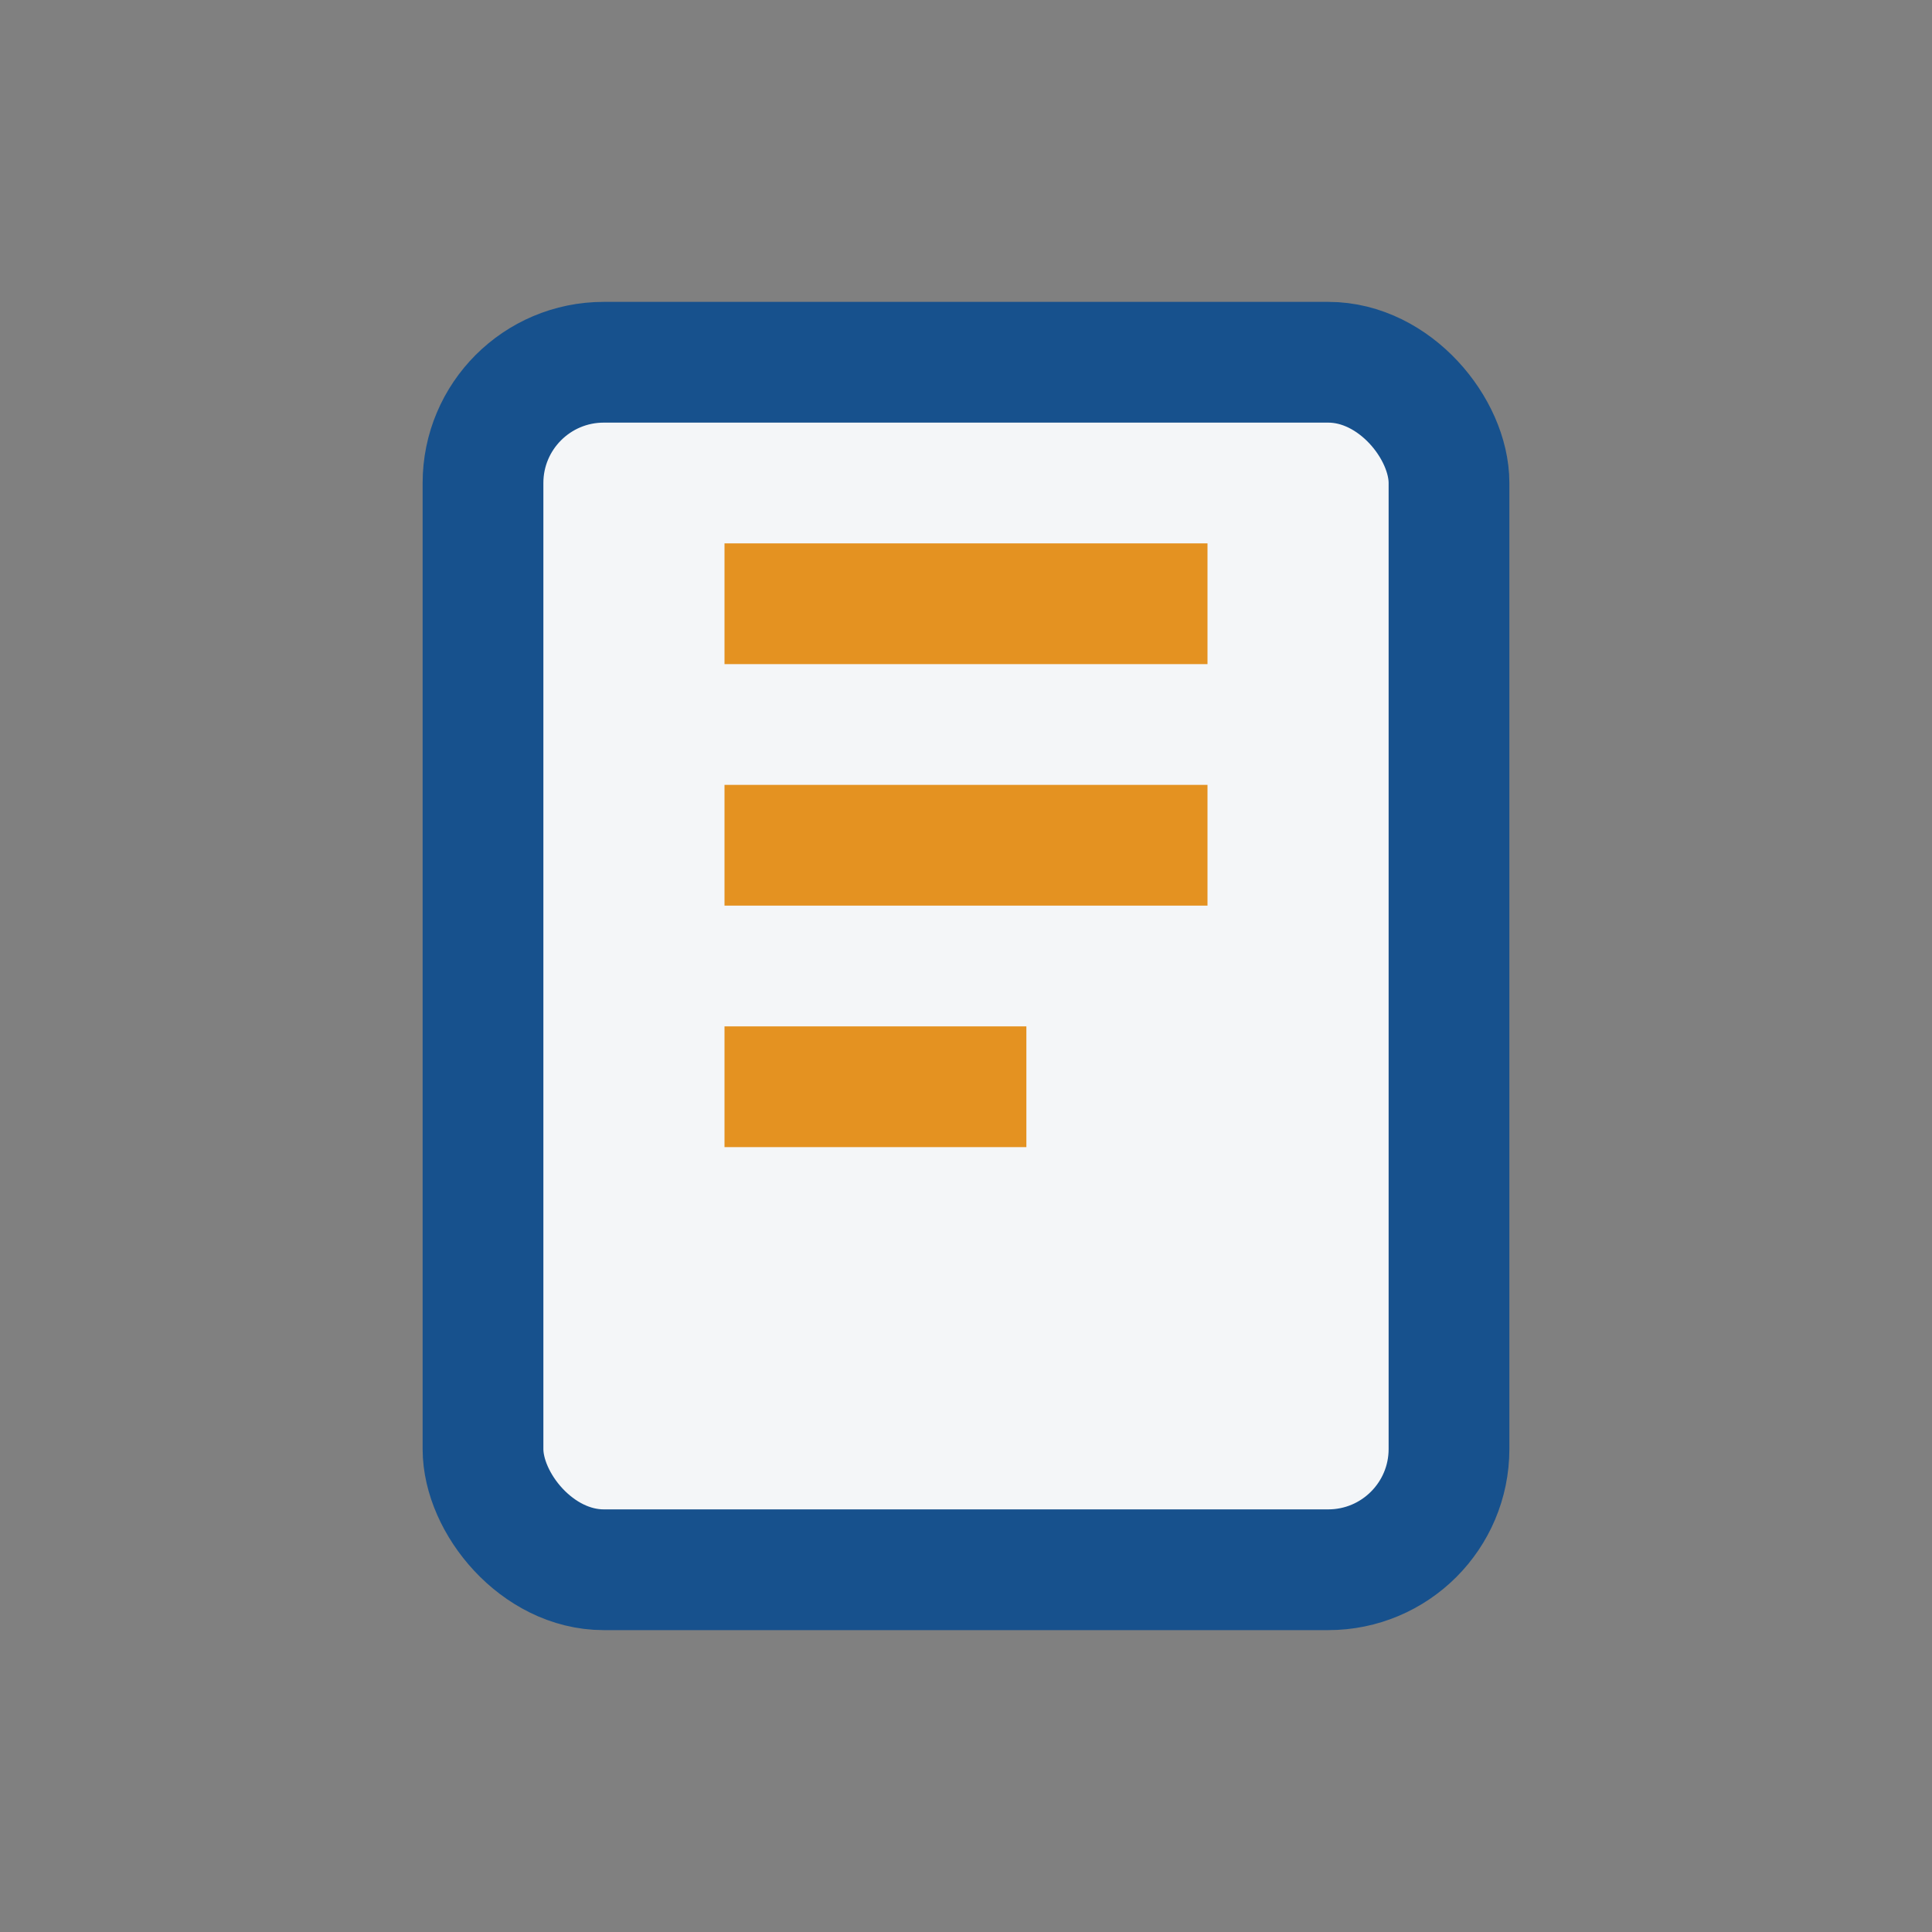
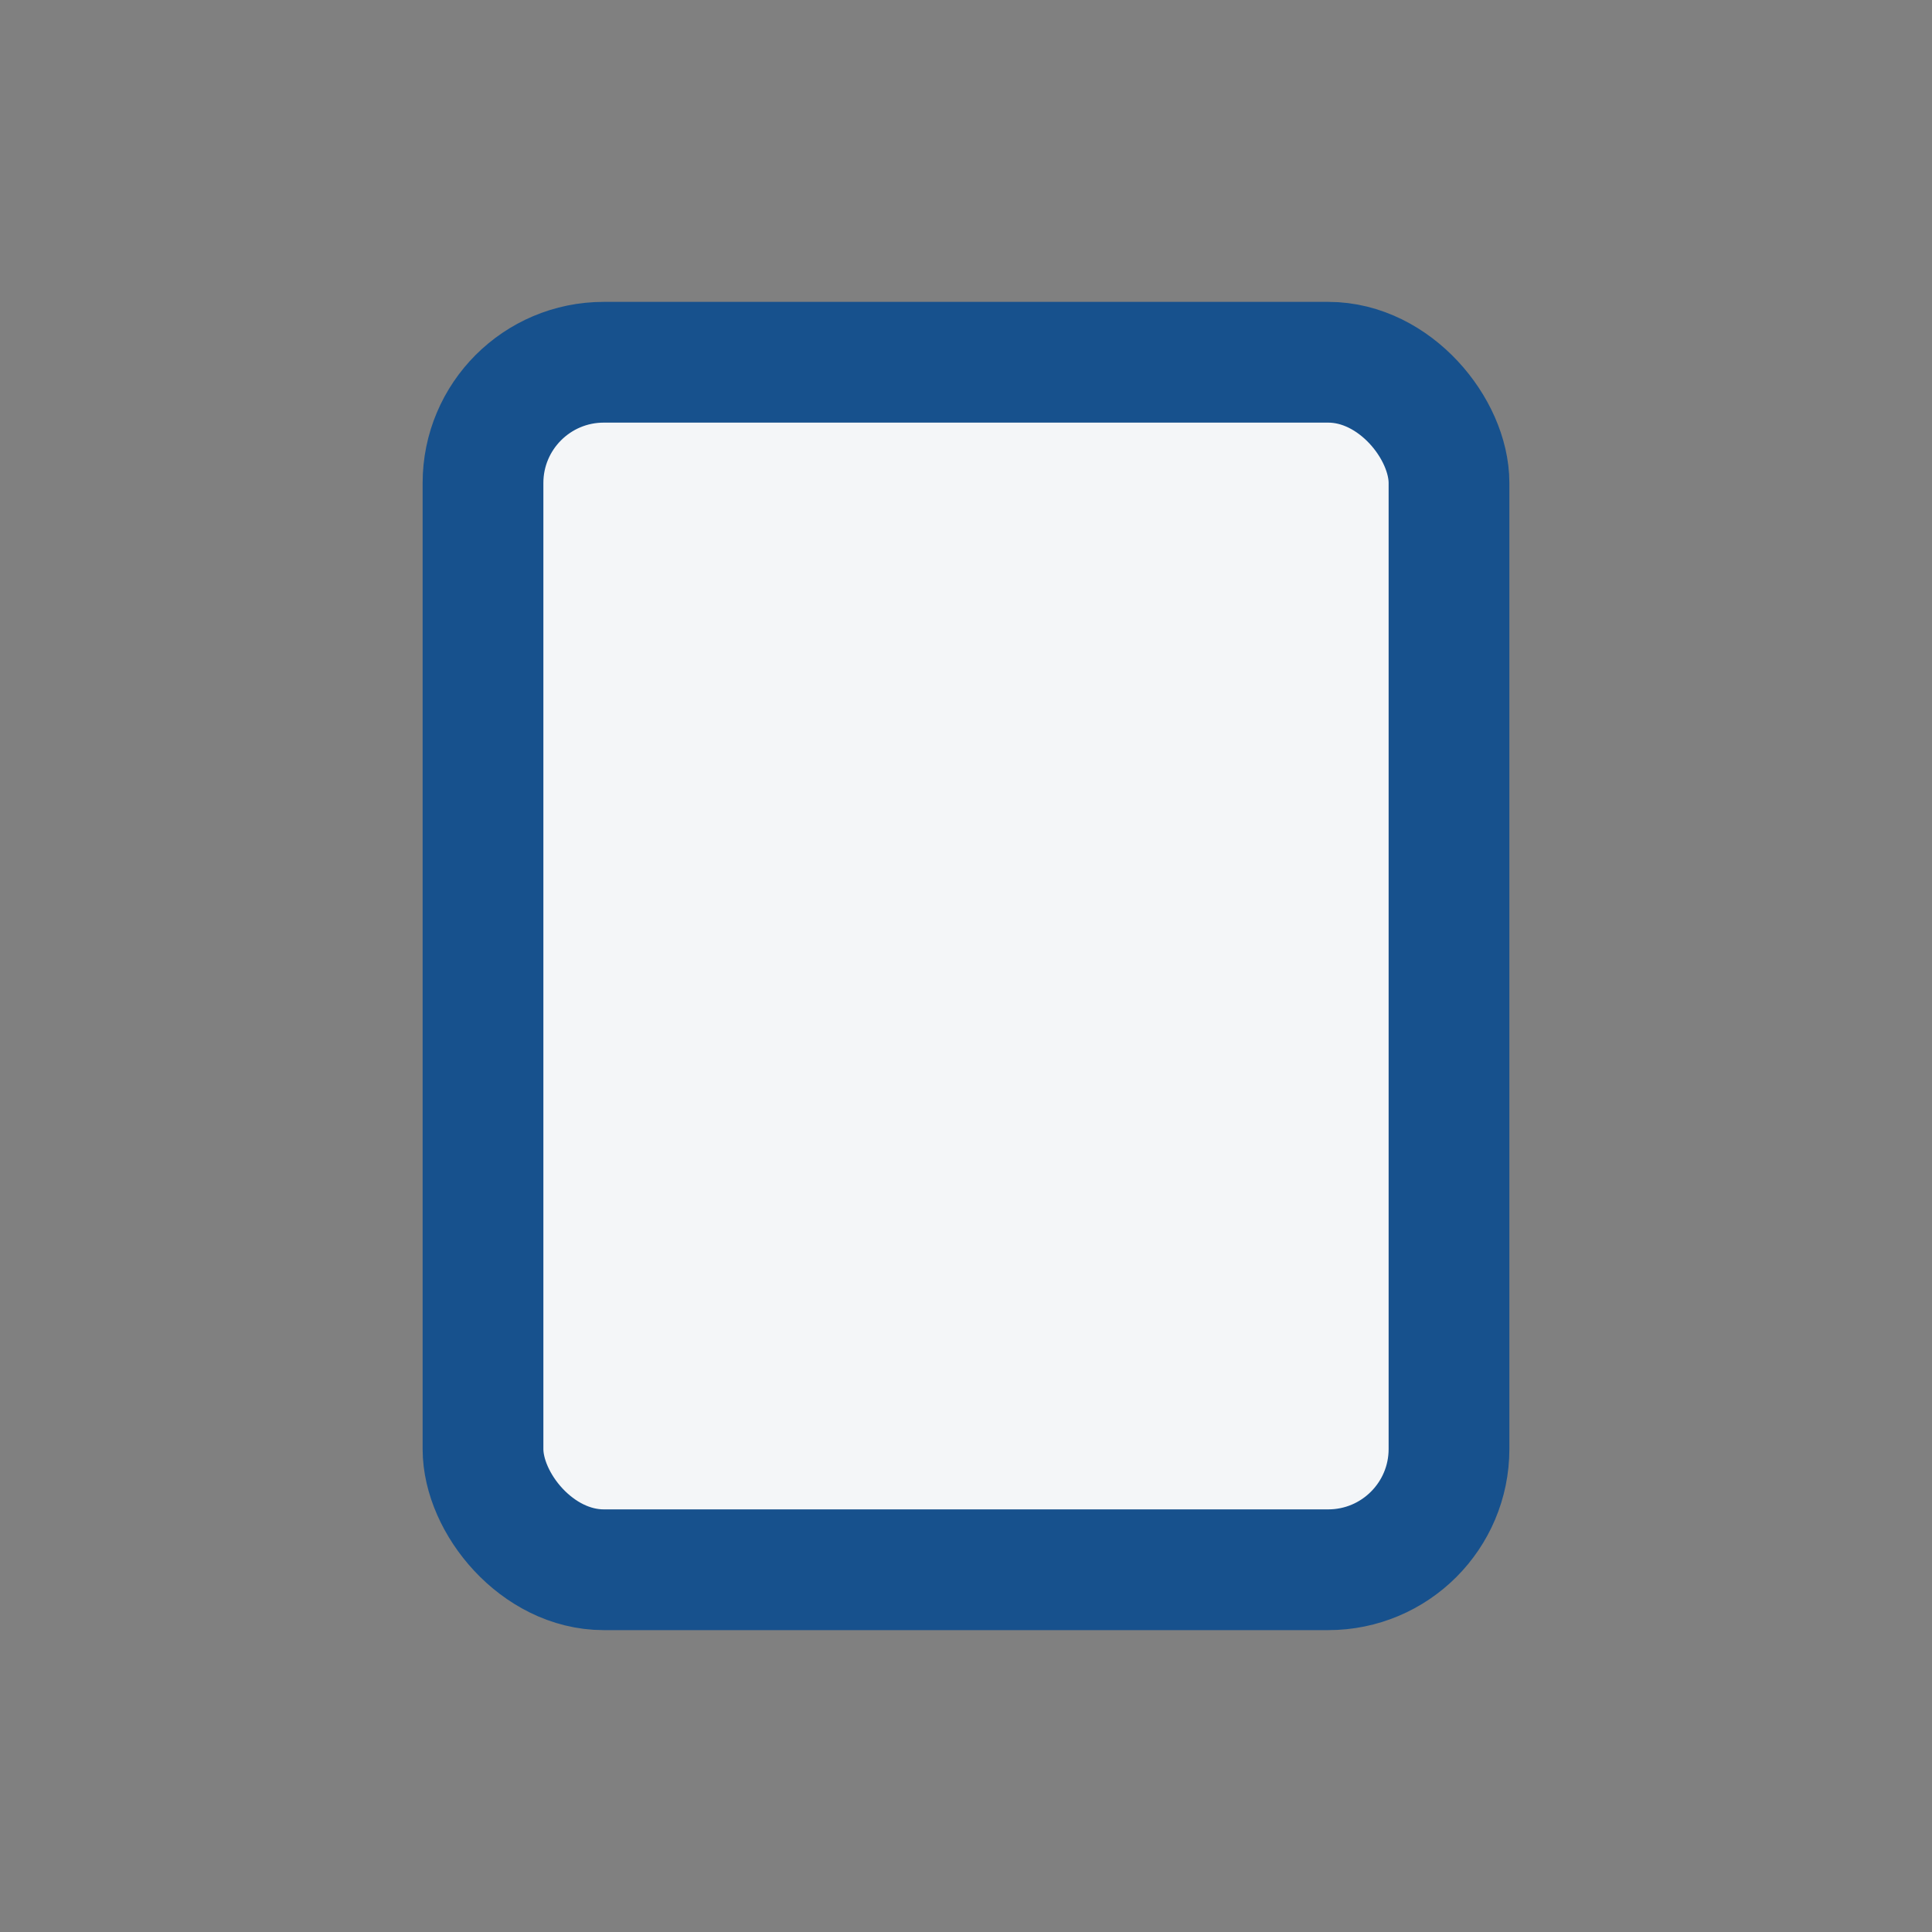
<svg xmlns="http://www.w3.org/2000/svg" width="32" height="32" viewBox="0 0 32 32">
  <rect x="0" y="0" width="32" height="32" fill="#808080" stroke="none" />
  <rect x="8" y="6" width="16" height="20" rx="2" fill="#F4F6F8" stroke="#17518D" stroke-width="2" />
-   <path d="M12 10h8M12 14h8M12 18h5" stroke="#E49221" stroke-width="2" />
</svg>